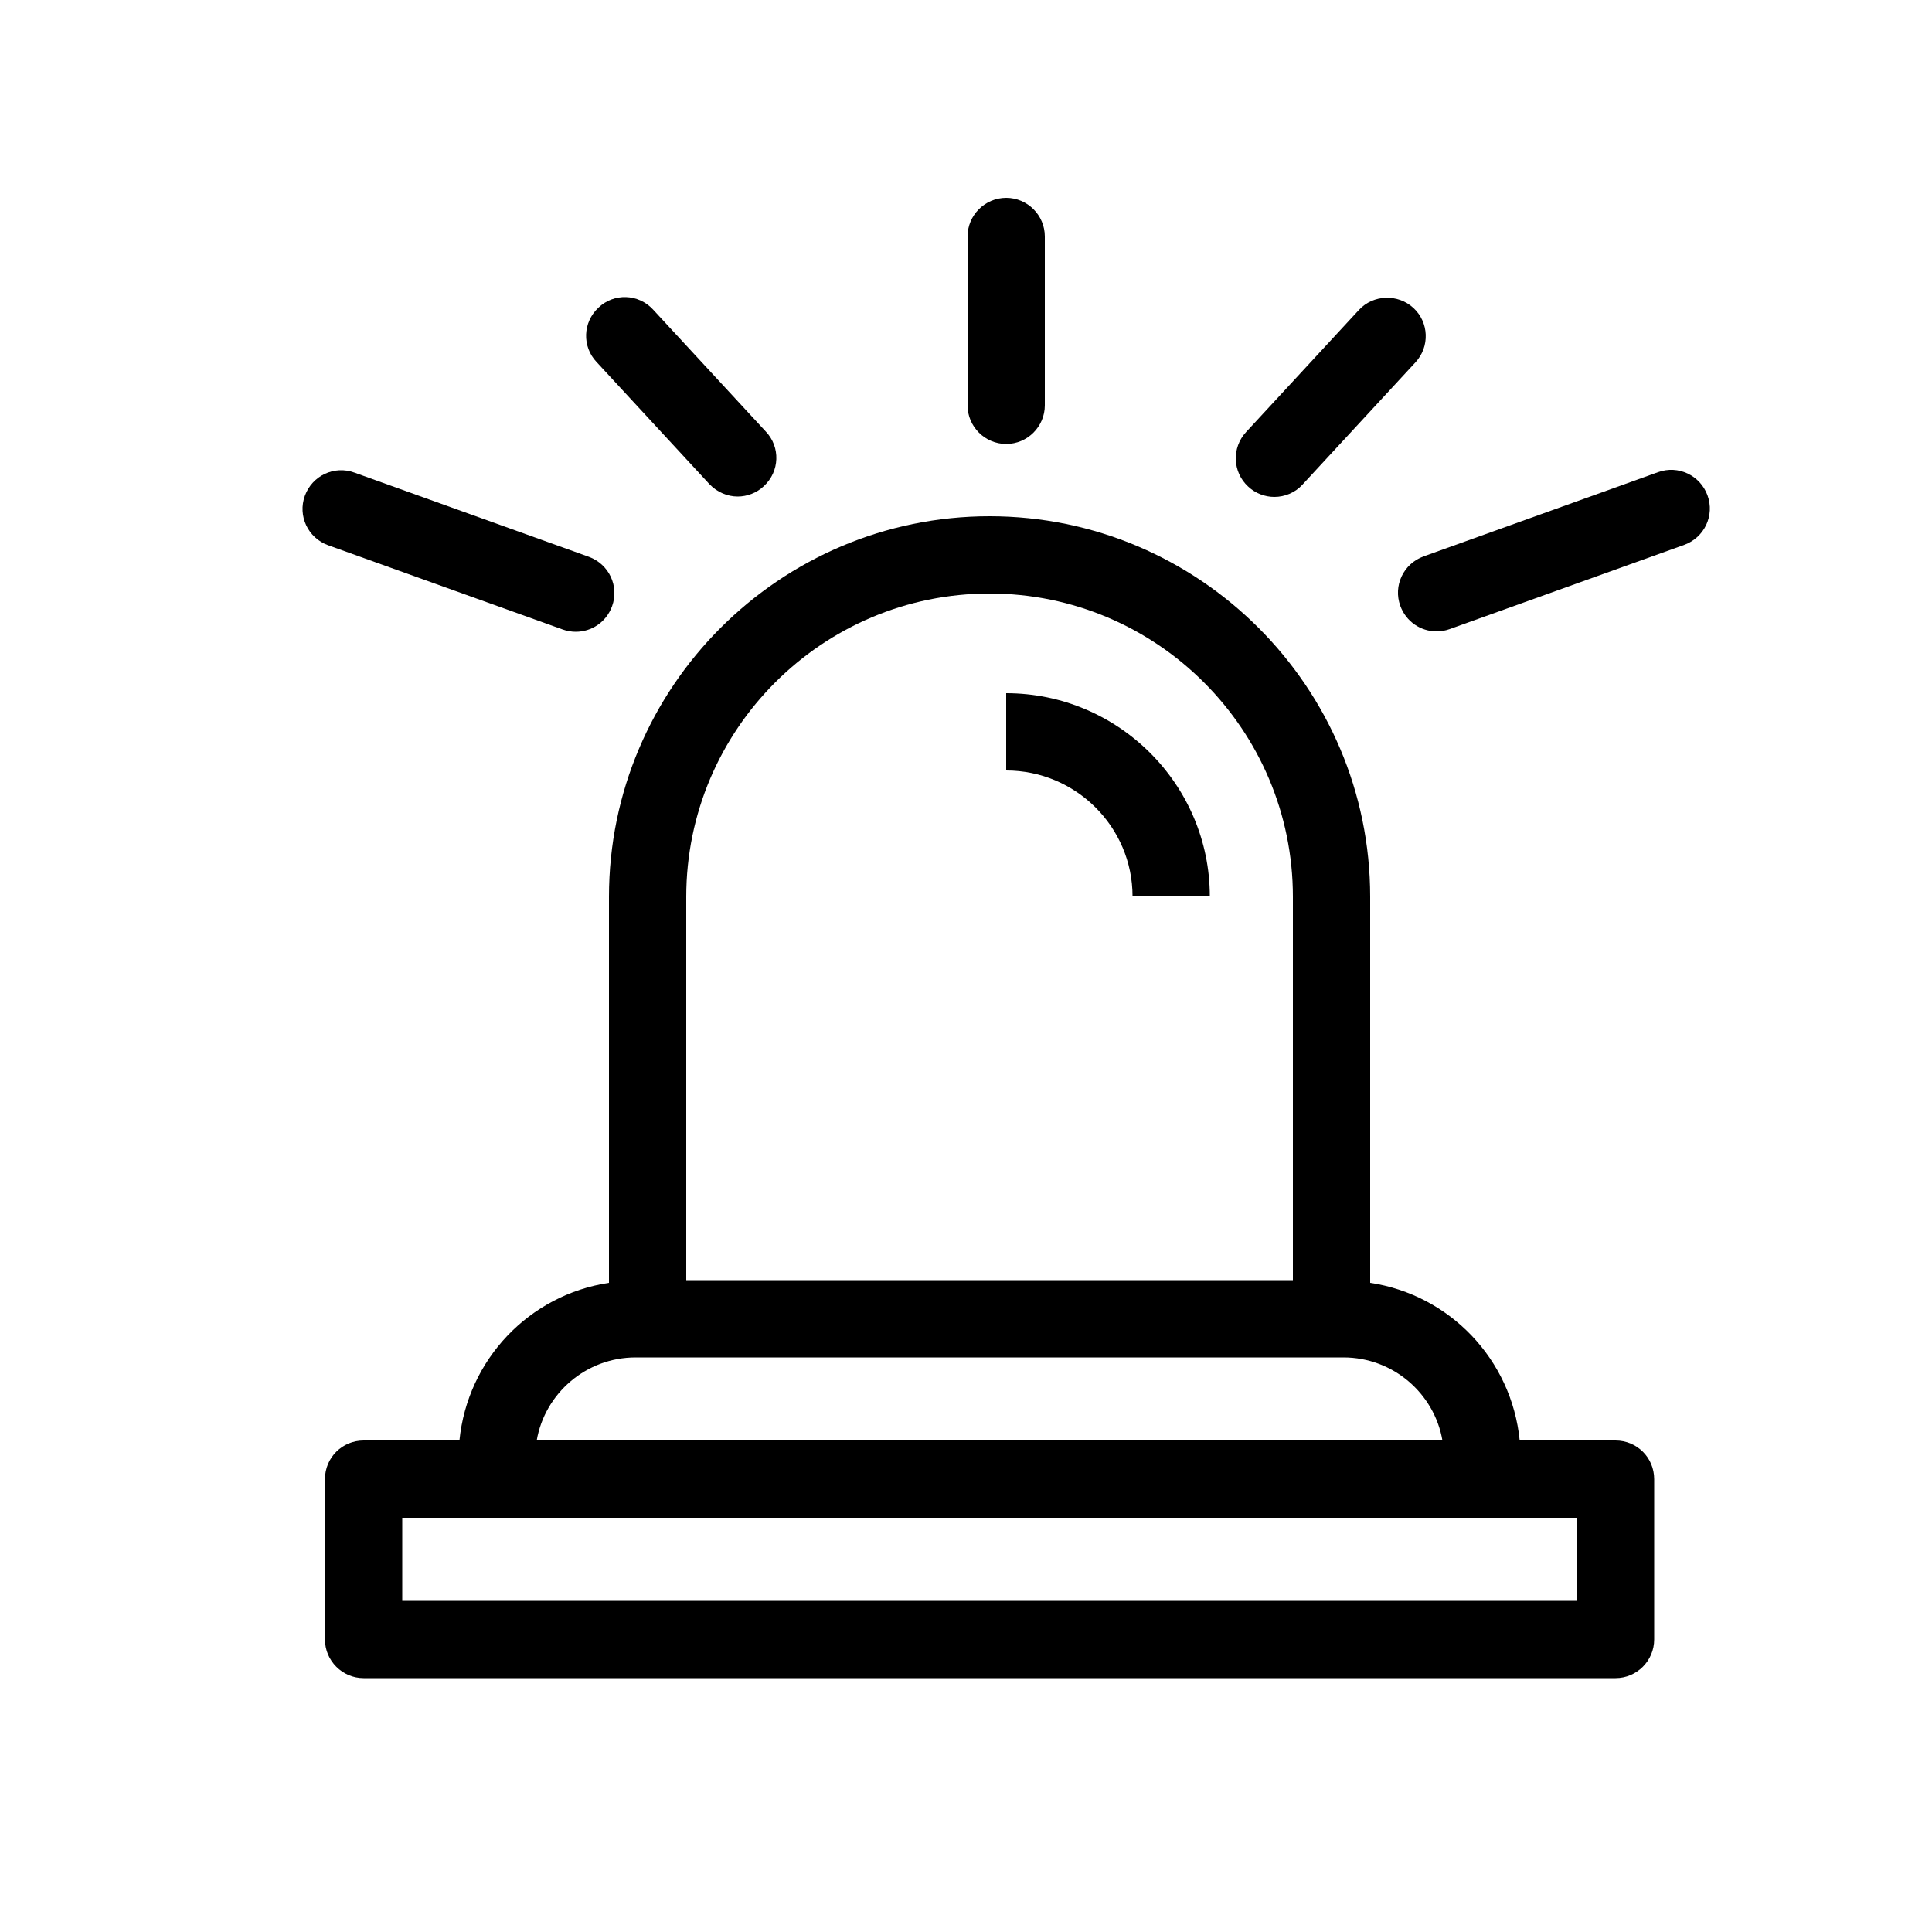
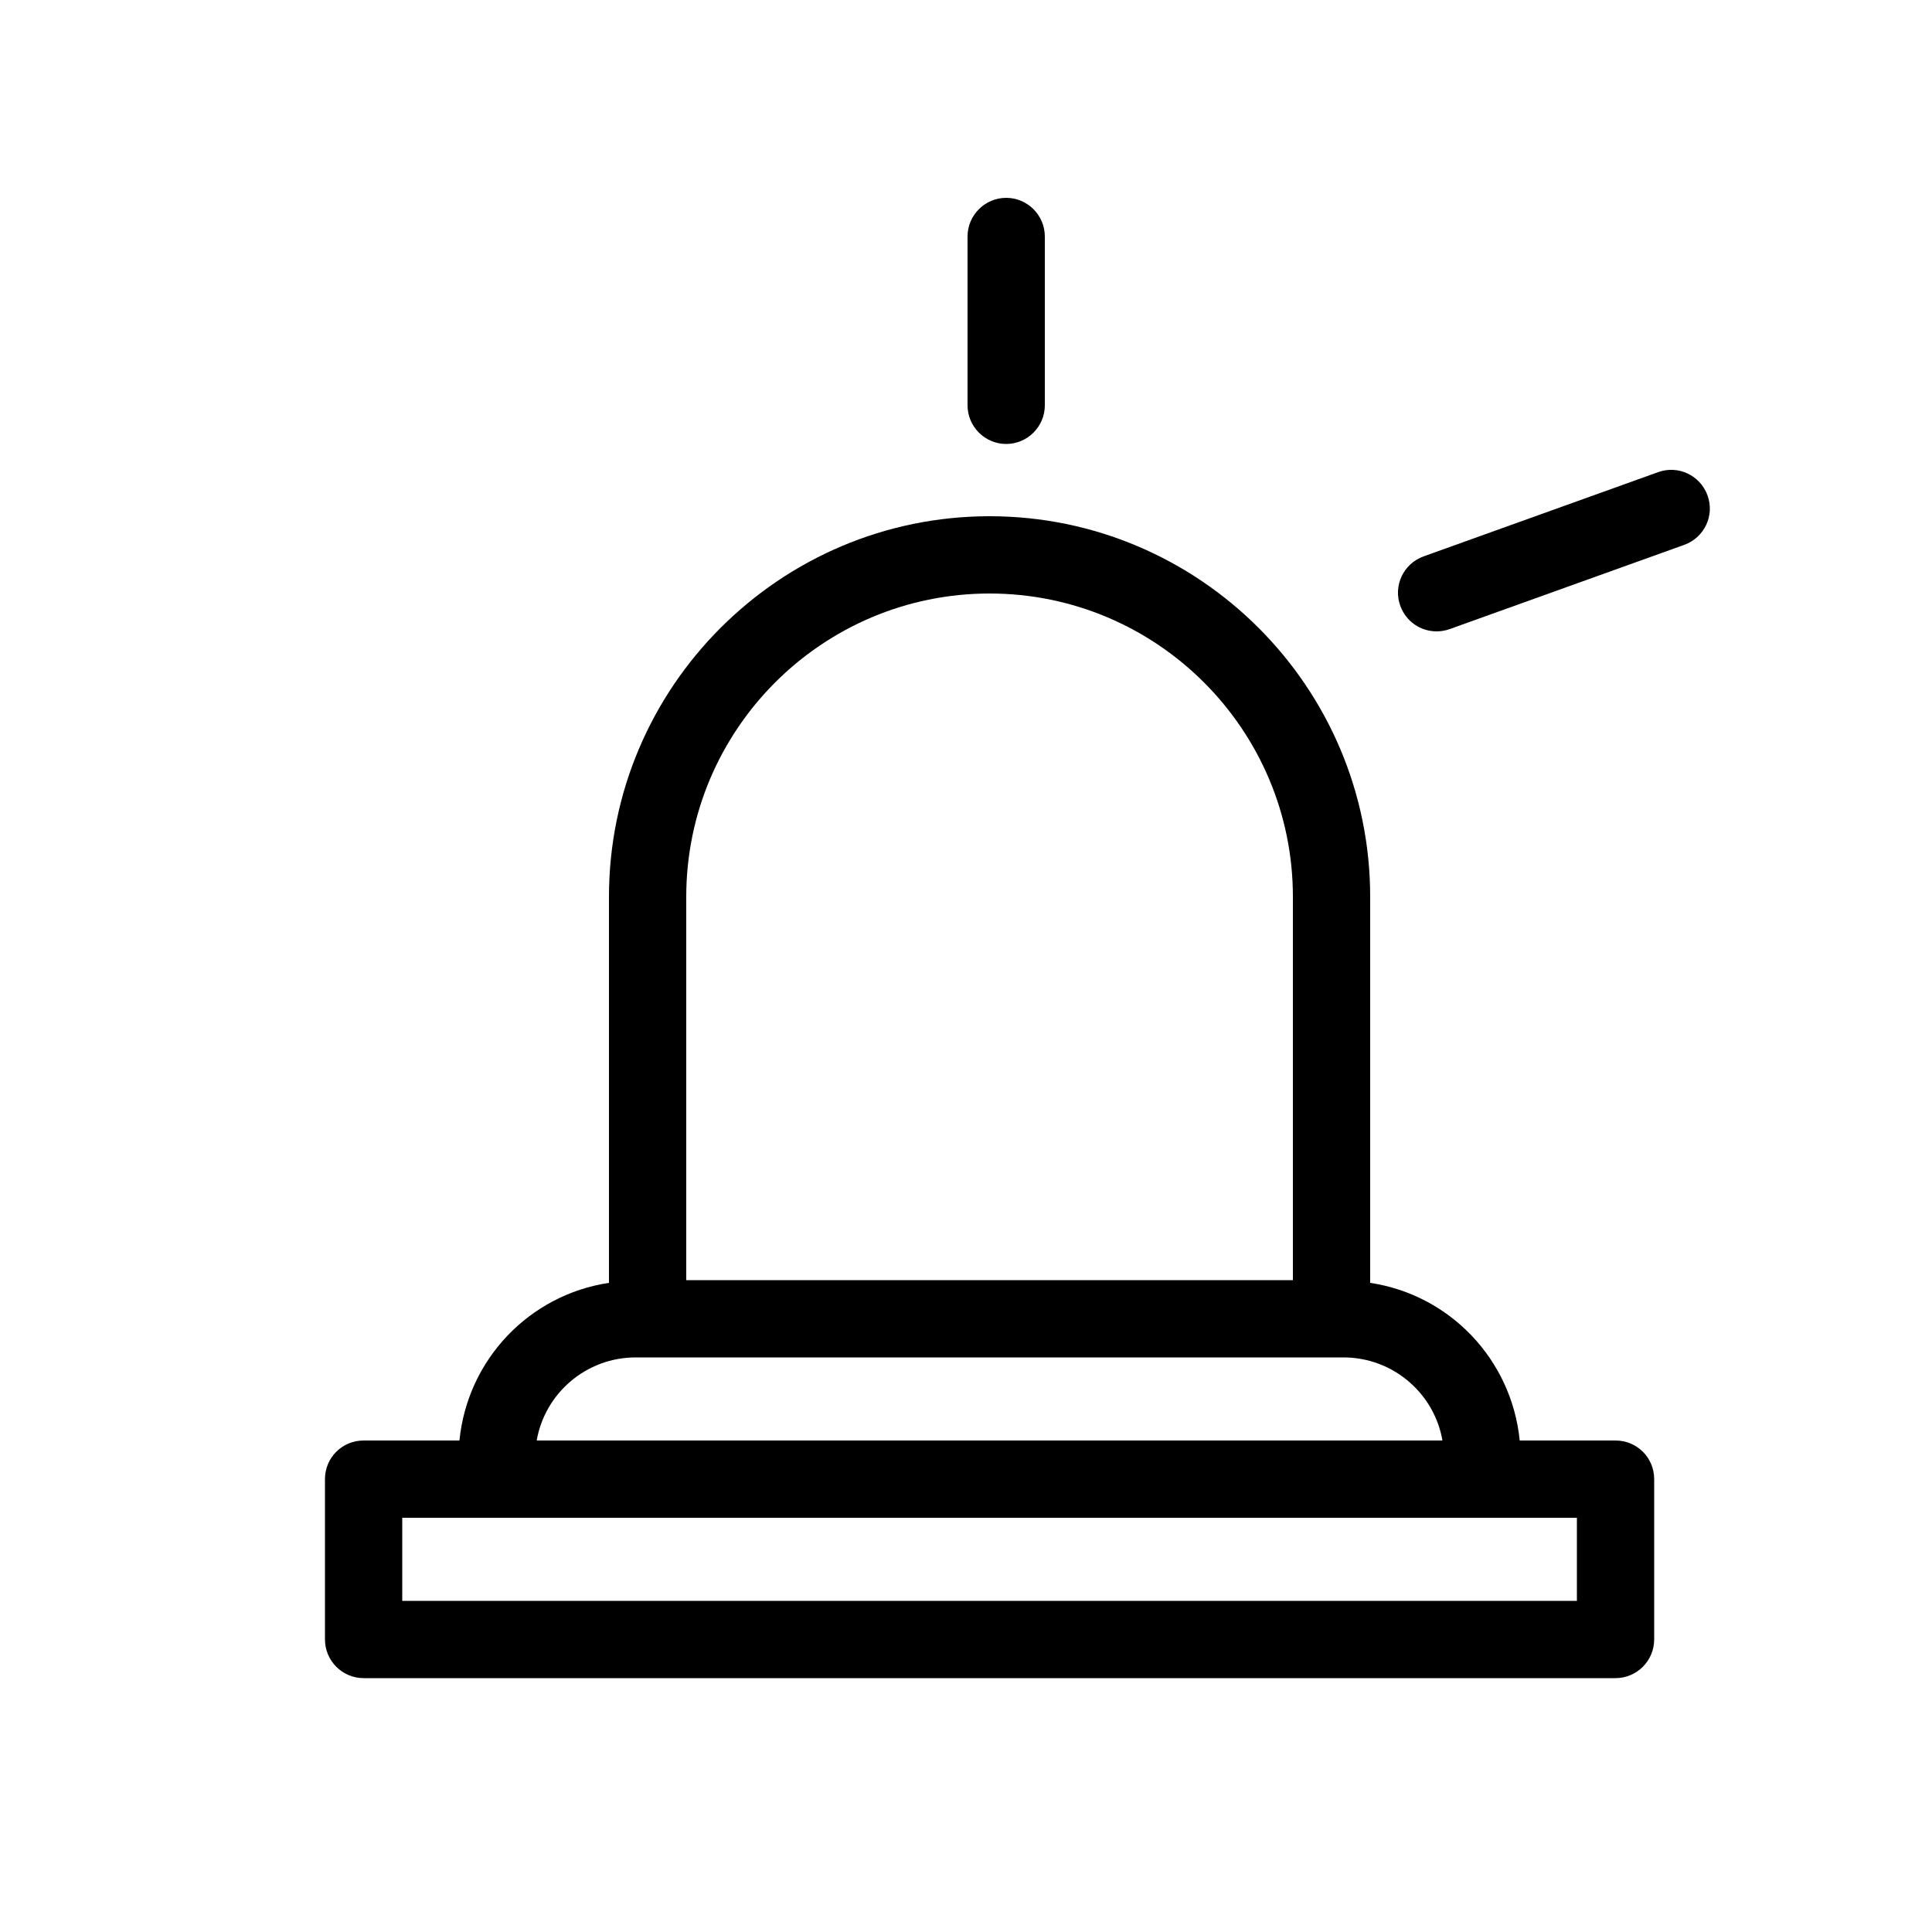
<svg xmlns="http://www.w3.org/2000/svg" id="Layer_1" data-name="Layer 1" viewBox="0 0 50 50">
-   <path d="M31.31,23.2h-2c0-1.8-1.47-3.26-3.27-3.26v-2c2.9,0,5.27,2.36,5.27,5.26Z" />
  <path d="M41.81,37.28h-2.48c-.21-2.1-1.81-3.77-3.87-4.08v-9.99c0-5.43-4.42-9.85-9.85-9.85s-9.85,4.42-9.85,9.85v9.99c-2.06.31-3.66,1.98-3.87,4.08h-2.48c-.55,0-1,.44-1,1v4.15c0,.55.45,1,1,1h32.4c.55,0,1-.45,1-1v-4.15c0-.56-.45-1-1-1ZM17.76,23.21c0-4.33,3.52-7.85,7.85-7.85s7.85,3.52,7.85,7.85v9.92h-15.7v-9.92ZM16.45,35.13h18.32c1.28,0,2.35.93,2.56,2.15H13.89c.21-1.22,1.28-2.15,2.56-2.15ZM40.81,41.43H10.41v-2.15h30.4v2.15Z" />
-   <path d="M32.98,12.86c.27,0,.54-.11.73-.32l2.92-3.16c.38-.41.35-1.04-.05-1.41s-1.04-.35-1.41.05l-2.92,3.16c-.38.41-.35,1.04.05,1.41.19.18.44.27.68.27Z" />
-   <path d="M18.36,12.53c.2.21.47.32.73.32.24,0,.49-.09.68-.27.41-.38.43-1.01.05-1.41l-2.92-3.16c-.38-.41-1.01-.43-1.41-.05-.41.38-.43,1.01-.05,1.41l2.92,3.16Z" />
  <path d="M26.04,11.49c.55,0,1-.45,1-1v-4.37c0-.55-.45-1-1-1s-1,.45-1,1v4.37c0,.55.45,1,1,1Z" />
-   <path d="M14.56,16.29c.11.04.23.06.34.06.41,0,.79-.25.94-.66.19-.52-.08-1.09-.6-1.28l-6.07-2.18c-.52-.19-1.09.08-1.28.6-.19.52.08,1.09.6,1.28l6.07,2.18Z" />
  <path d="M44.19,12.82c-.19-.52-.76-.79-1.28-.6l-6.07,2.18c-.52.19-.79.76-.6,1.28.15.41.53.66.94.66.11,0,.23-.02.34-.06l6.07-2.18c.52-.19.79-.76.6-1.28Z" />
</svg>